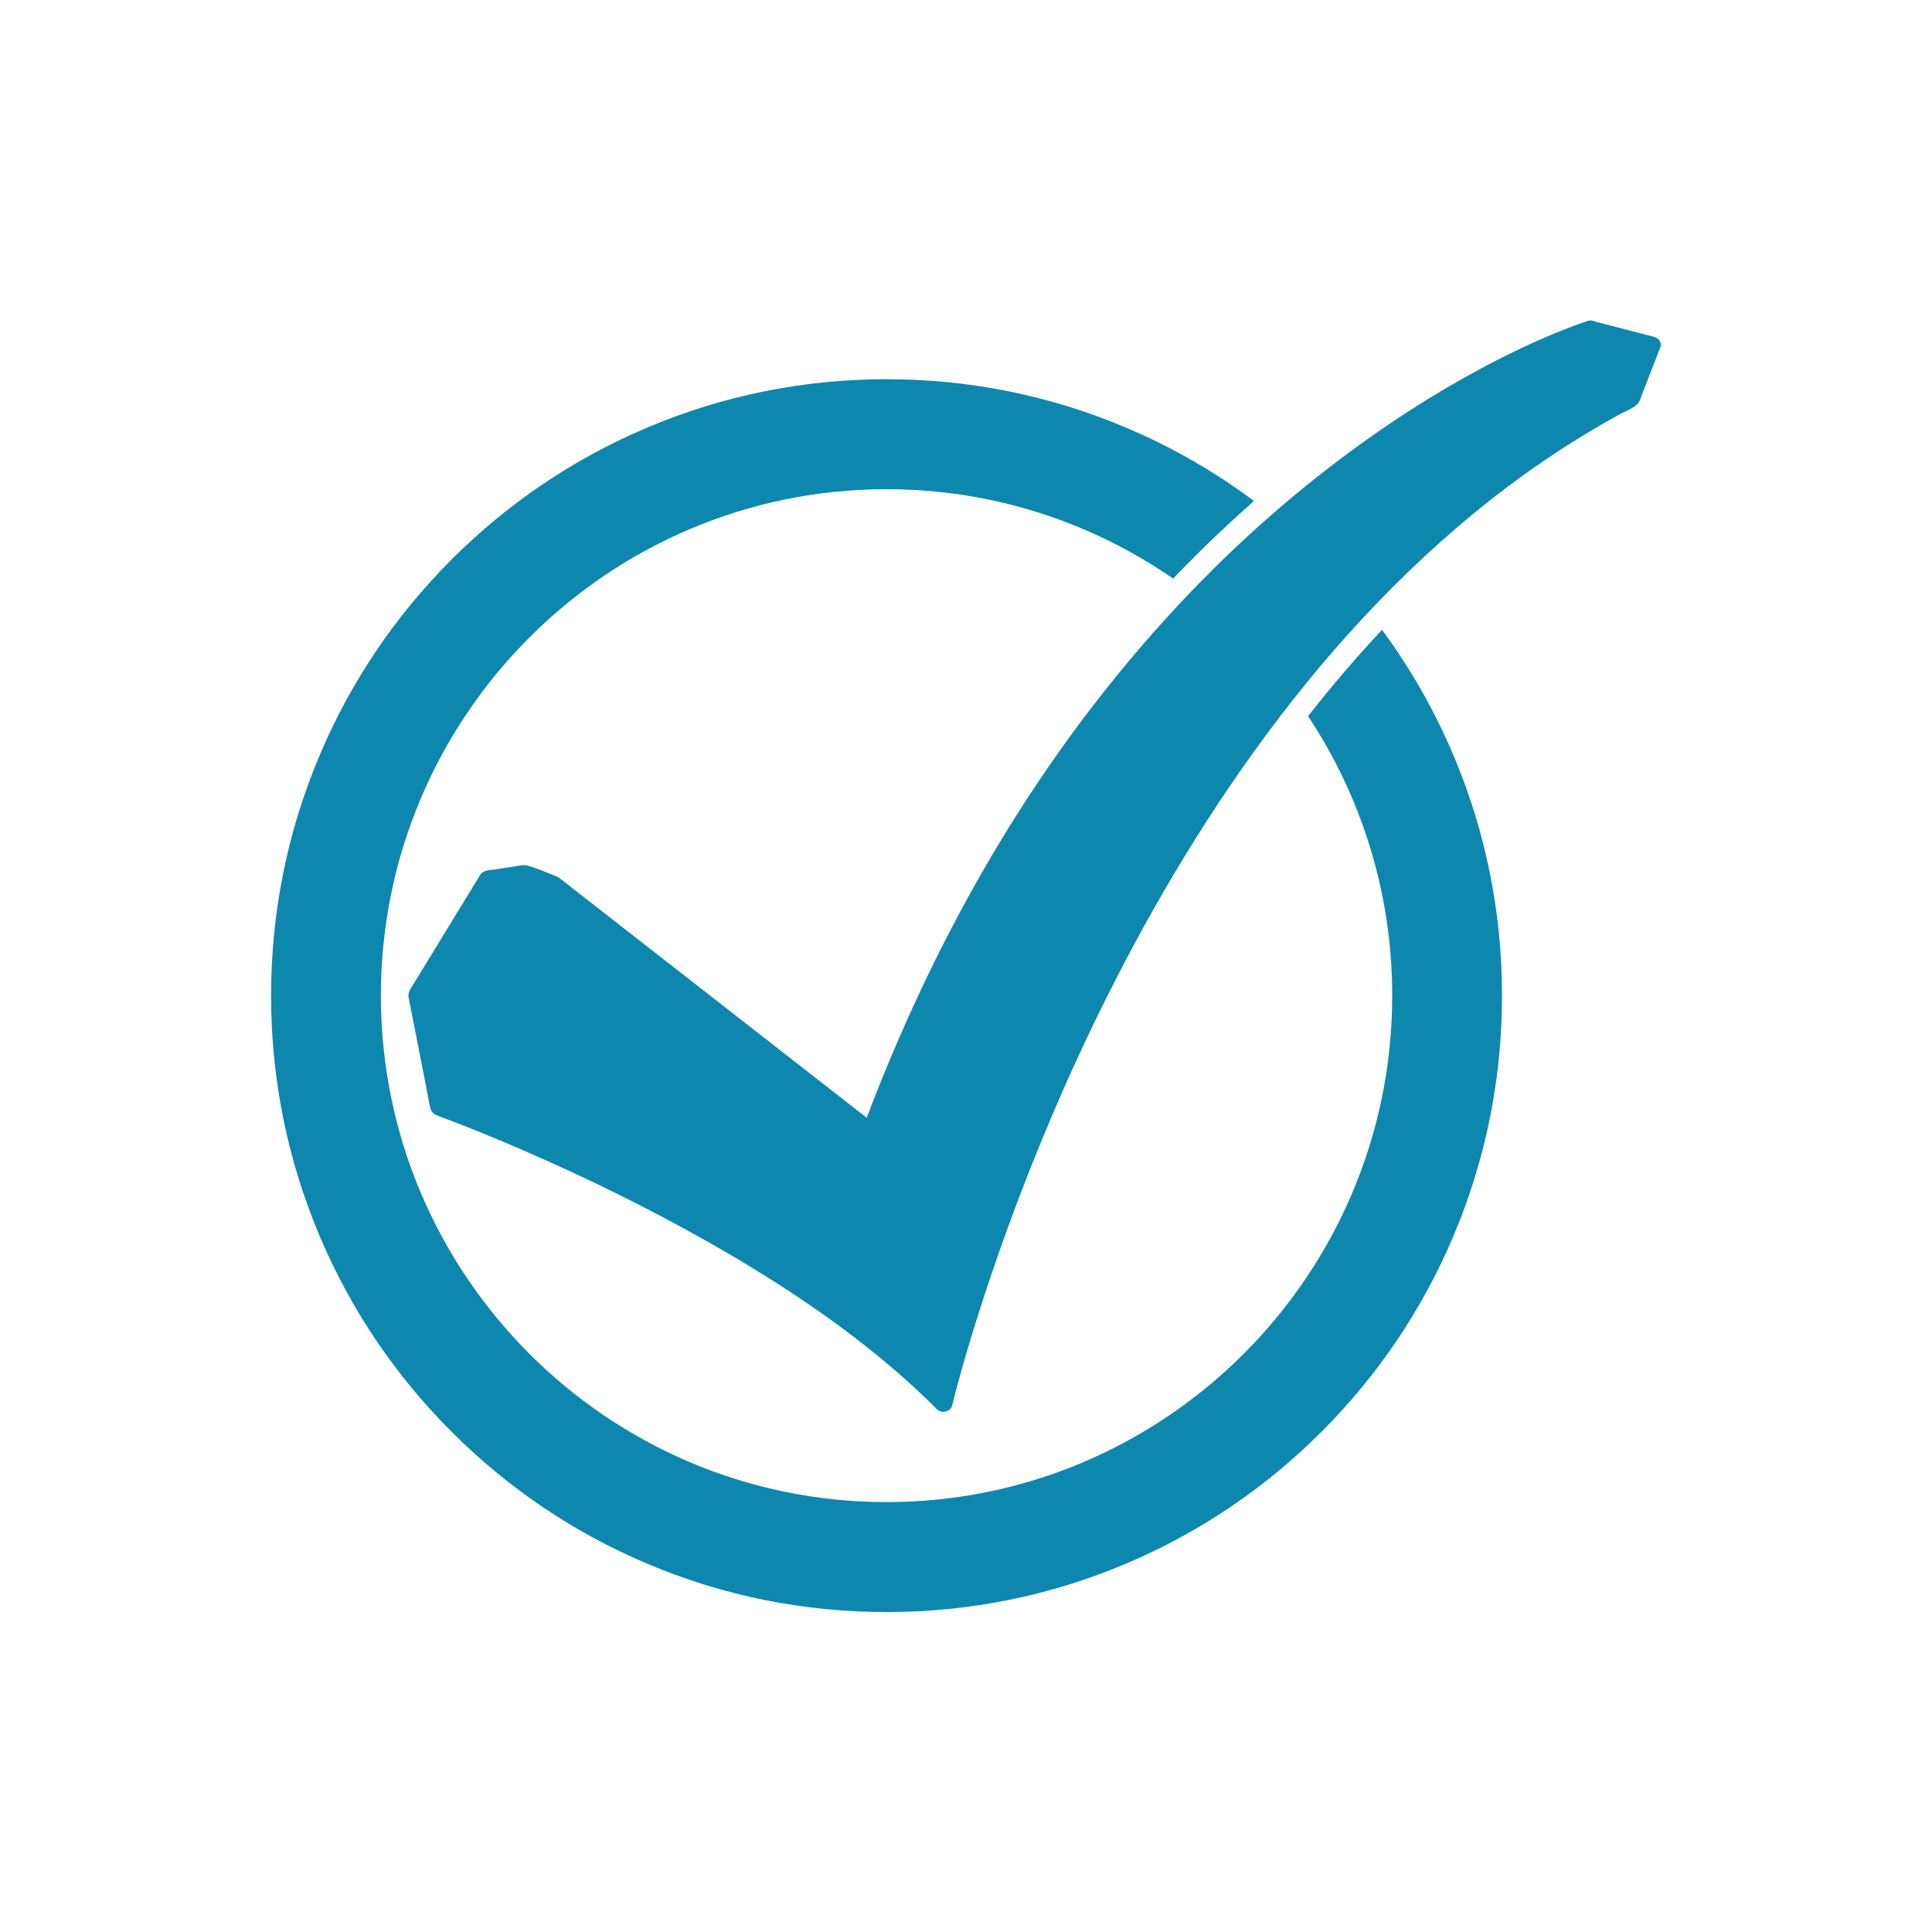
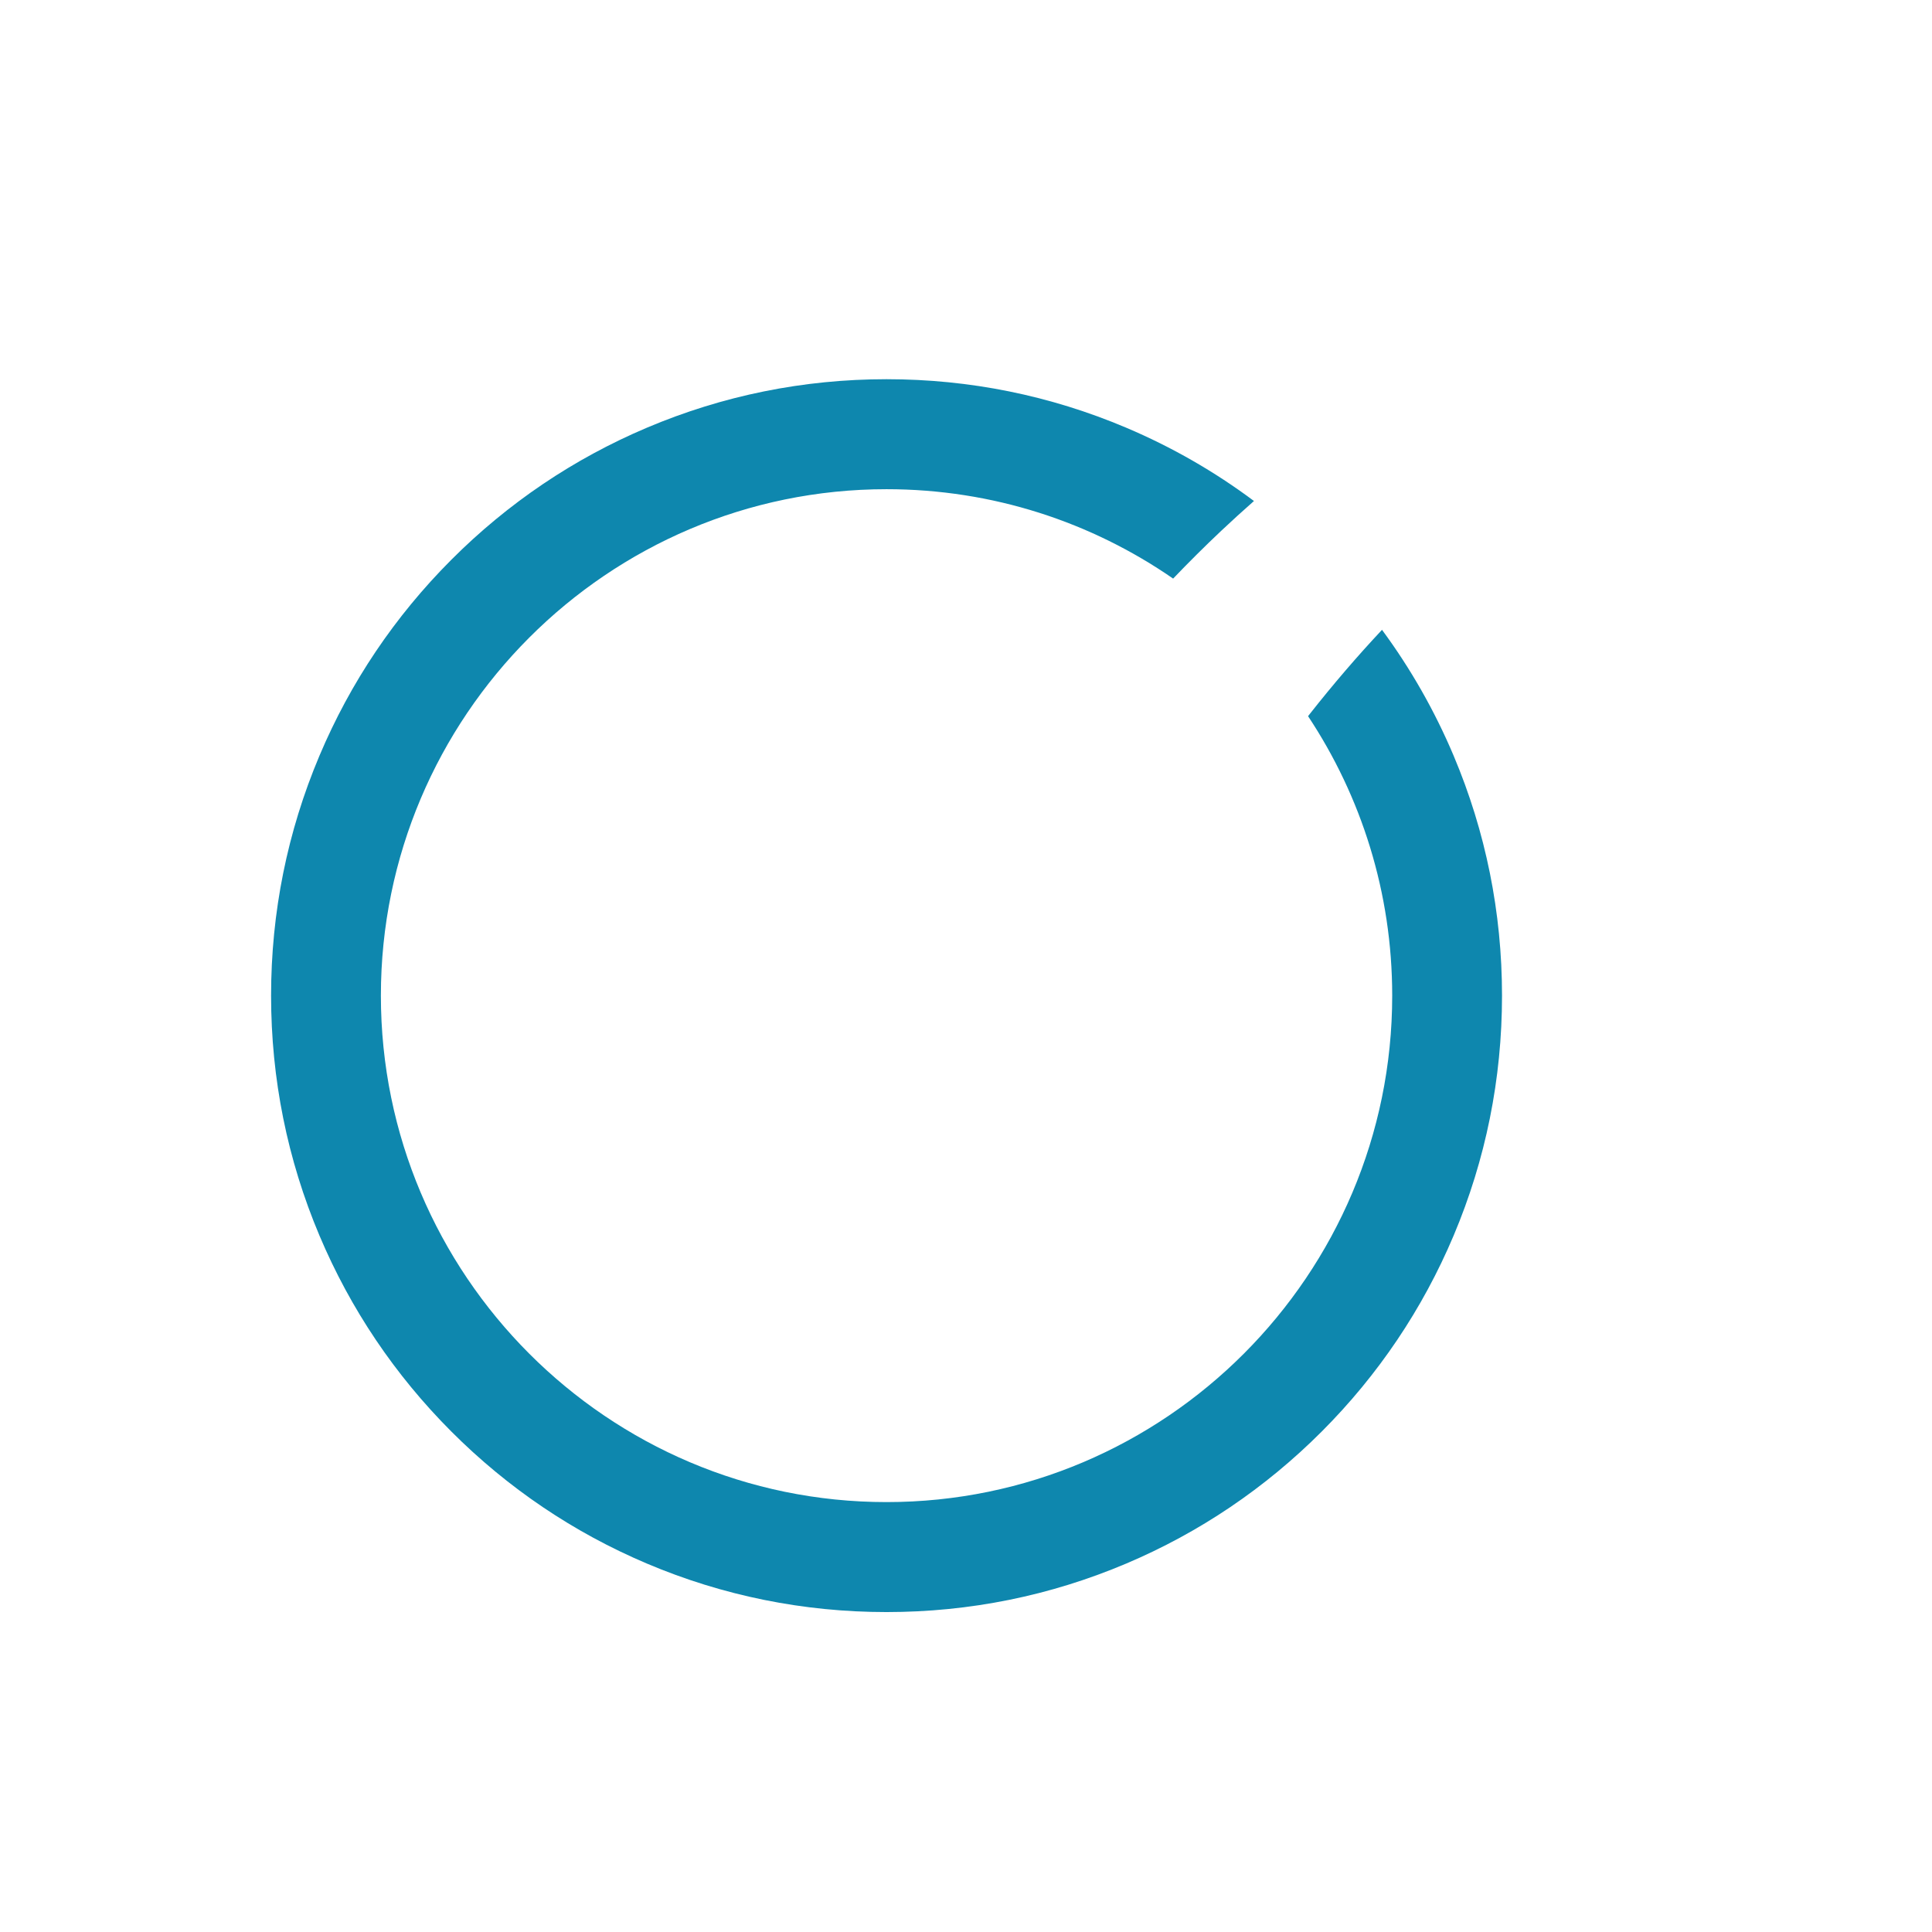
<svg xmlns="http://www.w3.org/2000/svg" width="1080" zoomAndPan="magnify" viewBox="0 0 810 810" height="1080" preserveAspectRatio="xMidYMid meet" version="1.0">
  <defs>
    <clipPath id="9b4fead4db">
-       <path d="M 171.172 134.359 L 696.309 134.359 L 696.309 592 L 171.172 592 Z M 171.172 134.359 " clip-rule="nonzero" />
-     </clipPath>
+       </clipPath>
    <clipPath id="099027d328">
      <path d="M 113.652 158.668 L 629.844 158.668 L 629.844 675.859 L 113.652 675.859 Z M 113.652 158.668 " clip-rule="nonzero" />
    </clipPath>
  </defs>
  <g clip-path="url(#9b4fead4db)">
    <path fill="#0e87ae" d="M 693.5 141.234 C 685.188 139.078 676.871 136.926 668.559 134.77 C 667.918 134.41 667.121 134.254 666.195 134.434 C 665.77 134.477 665.379 134.59 665.031 134.766 C 663.414 135.285 661.816 135.867 660.23 136.457 C 654.812 138.465 649.48 140.676 644.223 143.016 C 636.32 146.543 628.578 150.383 620.984 154.449 C 610.773 159.918 600.832 165.812 591.156 172.043 C 579.066 179.824 567.375 188.141 556.098 196.891 C 542.938 207.098 530.348 217.914 518.328 229.246 C 504.48 242.301 491.398 256.039 479.078 270.324 C 465.102 286.535 452.062 303.422 439.996 320.879 C 426.395 340.562 414.008 360.949 402.773 381.848 C 390.121 405.387 378.906 429.582 369 454.203 C 367.07 458.992 365.195 463.801 363.367 468.625 C 356.977 463.637 350.582 458.652 344.191 453.664 C 327.434 440.59 310.672 427.516 293.914 414.438 C 278.516 402.426 263.113 390.41 247.711 378.395 C 243.797 375.34 239.883 372.289 235.969 369.234 C 234.969 368.453 234.094 367.703 232.852 367.234 C 228.969 365.773 224.953 363.875 220.91 362.848 C 219.375 362.457 217.445 362.988 215.895 363.227 C 213.191 363.645 210.488 364.059 207.785 364.473 C 206.082 364.734 203.781 364.723 202.355 365.73 C 201.574 366.285 201.207 366.996 200.742 367.758 C 196.422 374.832 192.102 381.898 187.781 388.969 C 182.969 396.848 178.156 404.73 173.34 412.609 C 172.215 414.449 170.93 415.98 171.324 418.203 C 171.777 420.785 172.332 423.359 172.836 425.934 C 174.766 435.777 176.699 445.625 178.629 455.473 C 179.223 458.504 179.688 461.59 180.418 464.598 C 180.844 466.363 182.152 467.281 183.895 467.926 C 185.418 468.488 186.938 469.051 188.453 469.625 C 188.992 469.832 189.531 470.035 190.07 470.242 C 190.363 470.355 190.656 470.469 190.953 470.582 C 191.105 470.641 191.258 470.699 191.41 470.758 C 191.438 470.77 191.453 470.773 191.473 470.781 C 192.996 471.375 194.523 471.973 196.043 472.578 C 204.68 476.004 213.242 479.59 221.738 483.305 C 247.246 494.453 272.191 506.738 296.246 520.344 C 324.559 536.355 351.848 554.227 376.062 575.219 C 381.867 580.25 387.477 585.473 392.852 590.891 C 394.715 592.77 398.574 591.867 399.168 589.363 C 399.918 586.191 400.766 583.039 401.621 579.891 C 404 571.133 406.582 562.422 409.297 553.754 C 413.434 540.539 417.898 527.41 422.652 514.375 C 428.688 497.82 435.188 481.414 442.16 465.176 C 450.168 446.512 458.816 428.078 468.141 409.934 C 478.375 390.016 489.422 370.445 501.395 351.359 C 513.867 331.469 527.352 312.098 542 293.496 C 556.906 274.574 573.07 256.469 590.617 239.555 C 608.195 222.617 627.176 206.832 647.676 192.918 C 658.027 185.891 668.75 179.32 679.828 173.293 C 682.371 171.914 686.184 170.684 687.391 168.098 C 687.797 167.219 688.09 166.285 688.434 165.383 C 690.027 161.289 691.613 157.184 693.199 153.082 C 694.184 150.551 695.16 148.027 696.137 145.5 C 696.824 143.723 695.352 141.711 693.5 141.234 " fill-opacity="1" fill-rule="nonzero" />
  </g>
  <g clip-path="url(#099027d328)">
    <path fill="#0e87ae" d="M 579.414 264.055 C 569.043 275.121 558.941 286.883 549.23 299.211 C 548.957 299.559 548.684 299.91 548.41 300.258 C 570.691 333.863 583.688 374.152 583.688 417.426 C 583.688 534.508 488.582 629.758 371.688 629.758 C 254.793 629.758 159.688 534.508 159.688 417.426 C 159.688 300.348 254.793 205.098 371.688 205.098 C 416.262 205.098 457.668 218.945 491.84 242.578 C 498.441 235.676 505.18 228.977 512.016 222.531 C 516.52 218.289 521.098 214.121 525.73 210.047 C 509.207 197.703 491.281 187.414 472.137 179.305 C 440.309 165.824 406.512 158.984 371.688 158.984 C 336.863 158.984 303.07 165.824 271.242 179.305 C 240.512 192.32 212.918 210.953 189.227 234.68 C 165.539 258.406 146.938 286.043 133.938 316.82 C 120.477 348.699 113.652 382.547 113.652 417.426 C 113.652 452.305 120.477 486.152 133.938 518.031 C 146.934 548.809 165.535 576.441 189.227 600.172 C 212.918 623.898 240.512 642.531 271.242 655.547 C 303.07 669.031 336.863 675.867 371.688 675.867 C 406.512 675.867 440.309 669.031 472.137 655.547 C 502.863 642.531 530.457 623.898 554.148 600.172 C 577.84 576.441 596.441 548.809 609.438 518.031 C 622.895 486.152 629.727 452.305 629.727 417.426 C 629.727 382.547 622.895 348.699 609.438 316.82 C 601.488 297.996 591.438 280.352 579.414 264.055 " fill-opacity="1" fill-rule="nonzero" />
  </g>
</svg>